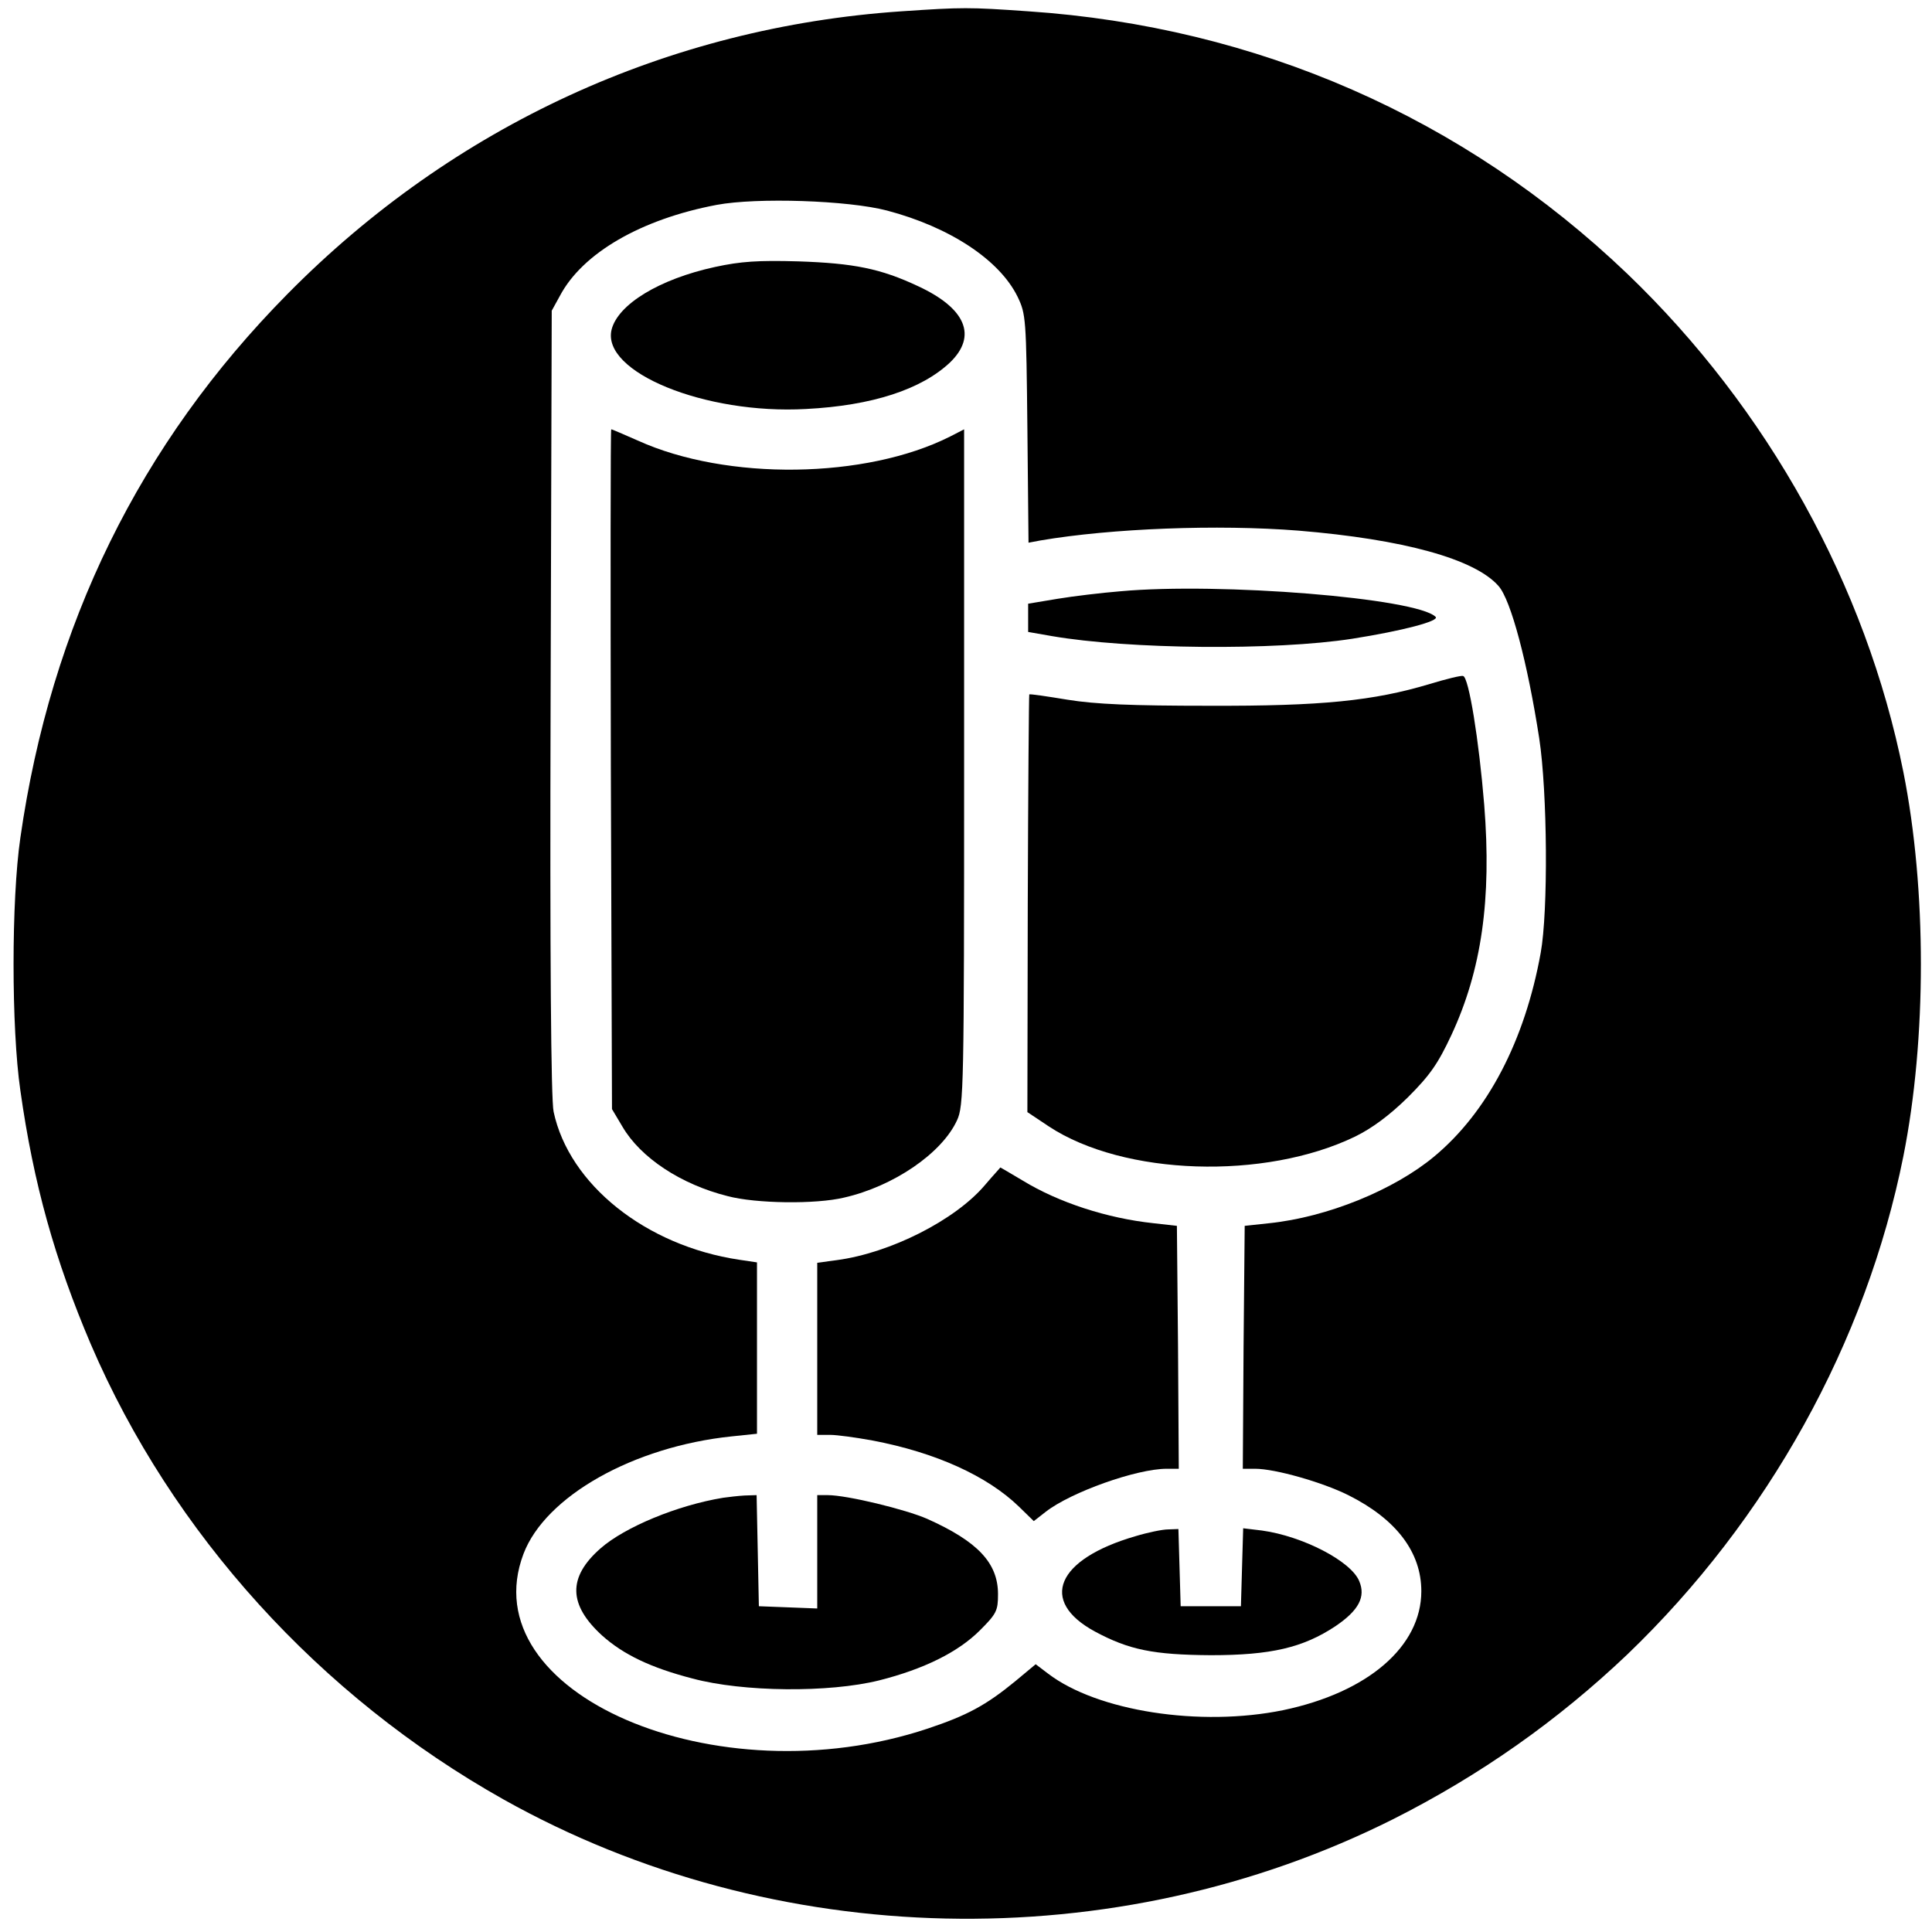
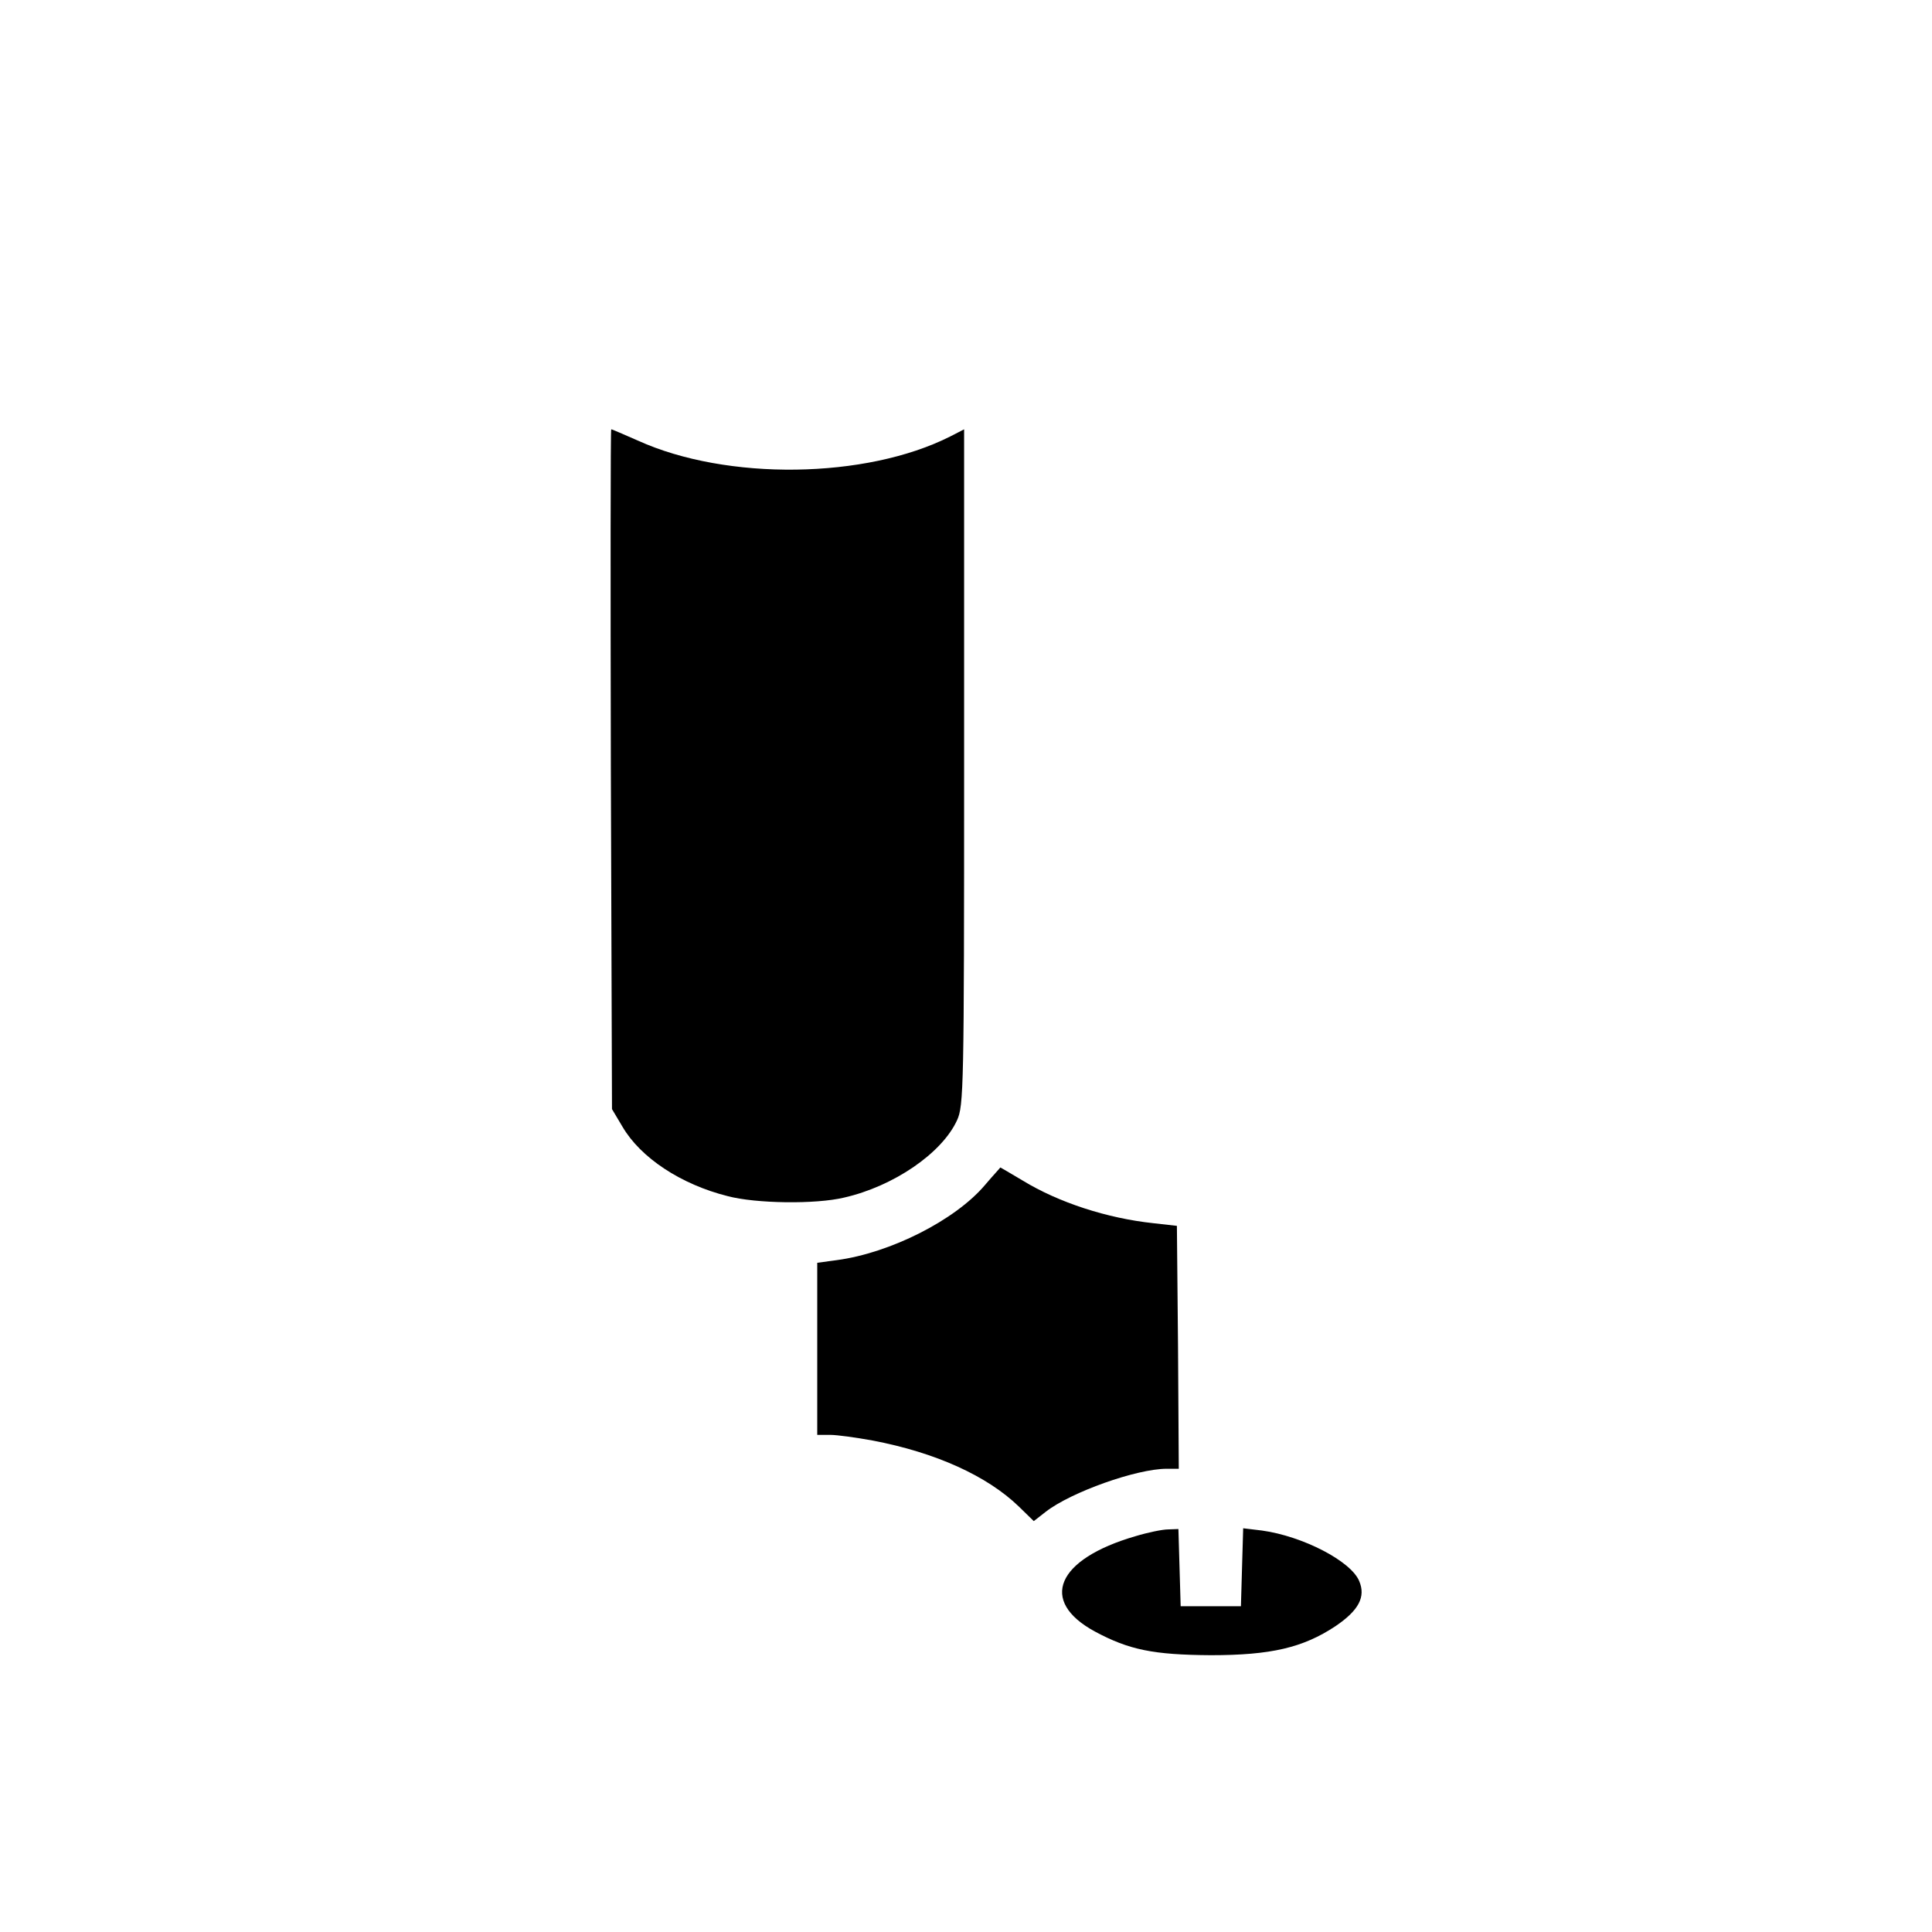
<svg xmlns="http://www.w3.org/2000/svg" version="1.0" width="513pt" height="513pt" viewBox="0 0 513 513" preserveAspectRatio="xMidYMid meet">
  <g transform="translate(0,513) scale(0.1,-0.1)" fill="#000000" stroke="none">
-     <path d="M2394 5100 c-620 -42 -1190 -304 -1631 -751 -392 -397 -628 -878 -709 -1444 -24 -165 -24 -505 0 -670 35 -249 92 -451 187 -674 216 -503 608 -935 1096 -1209 719 -403 1624 -423 2363 -52 230 116 436 261 621 437 373 358 634 828 733 1323 62 311 62 709 0 1020 -99 495 -360 965 -733 1323 -434 415 -983 656 -1591 697 -158 11 -173 11 -336 0z m-39 -529 c167 -44 299 -131 347 -229 22 -46 23 -56 26 -350 l3 -303 32 6 c188 32 470 43 685 26 278 -23 468 -75 531 -147 33 -37 77 -204 108 -404 22 -144 24 -460 4 -570 -42 -233 -141 -423 -283 -541 -107 -89 -284 -161 -438 -177 l-65 -7 -3 -322 -2 -323 33 0 c53 0 179 -36 247 -70 128 -64 194 -152 194 -255 0 -147 -142 -269 -367 -316 -220 -45 -493 -3 -624 97 l-33 25 -54 -45 c-78 -64 -128 -91 -233 -126 -562 -187 -1213 94 -1073 464 58 153 292 285 553 312 l67 7 0 227 0 228 -47 7 c-248 37 -452 200 -493 393 -7 30 -10 415 -8 1087 l3 1040 22 40 c60 113 215 203 416 241 107 20 349 12 452 -15z" />
-     <path d="M1898 4421 c-147 -32 -257 -99 -274 -166 -28 -113 248 -226 516 -211 176 9 307 52 383 124 72 70 42 143 -85 202 -100 47 -171 61 -318 66 -107 3 -153 0 -222 -15z" />
    <path d="M1622 3088 l3 -903 28 -47 c48 -82 155 -153 279 -184 75 -20 234 -22 309 -4 132 30 260 118 300 205 18 38 19 87 19 938 l0 897 -37 -19 c-224 -113 -593 -118 -829 -11 -37 16 -68 30 -71 30 -2 0 -2 -406 -1 -902z" />
-     <path d="M2975 3560 c-49 -4 -125 -13 -167 -20 l-78 -13 0 -37 0 -38 63 -11 c203 -35 592 -39 798 -7 133 21 232 47 221 58 -50 50 -573 92 -837 68z" />
-     <path d="M3797 3314 c-150 -45 -287 -59 -587 -58 -204 0 -301 4 -375 16 -55 9 -101 16 -102 14 -1 -1 -3 -251 -4 -556 l-1 -553 57 -38 c199 -131 573 -143 813 -27 45 22 91 56 140 104 59 59 80 89 116 166 80 172 107 360 87 611 -14 172 -41 339 -56 342 -5 2 -45 -8 -88 -21z" />
    <path d="M2615 1983 c-79 -93 -251 -180 -393 -199 l-52 -7 0 -228 0 -229 34 0 c19 0 69 -7 113 -15 168 -32 304 -94 388 -175 l40 -39 32 25 c67 52 241 114 321 114 l32 0 -2 323 -3 322 -62 7 c-123 13 -252 55 -347 113 -32 19 -59 35 -60 35 0 -1 -19 -21 -41 -47z" />
-     <path d="M1920 1153 c-122 -20 -261 -78 -325 -134 -88 -77 -86 -150 4 -232 56 -50 128 -85 240 -114 134 -36 362 -38 495 -5 119 30 210 75 268 133 44 44 48 52 48 96 0 83 -54 140 -188 200 -57 25 -213 63 -264 63 l-28 0 0 -150 0 -151 -77 3 -78 3 -3 148 -3 147 -32 -1 c-17 -1 -43 -4 -57 -6z" />
    <path d="M3015 1051 c-210 -61 -257 -172 -108 -253 91 -49 156 -62 308 -63 160 0 245 20 331 77 62 42 81 78 63 120 -22 53 -150 119 -258 134 l-50 6 -3 -103 -3 -104 -80 0 -80 0 -3 103 -3 102 -27 -1 c-15 0 -54 -8 -87 -18z" />
  </g>
</svg>